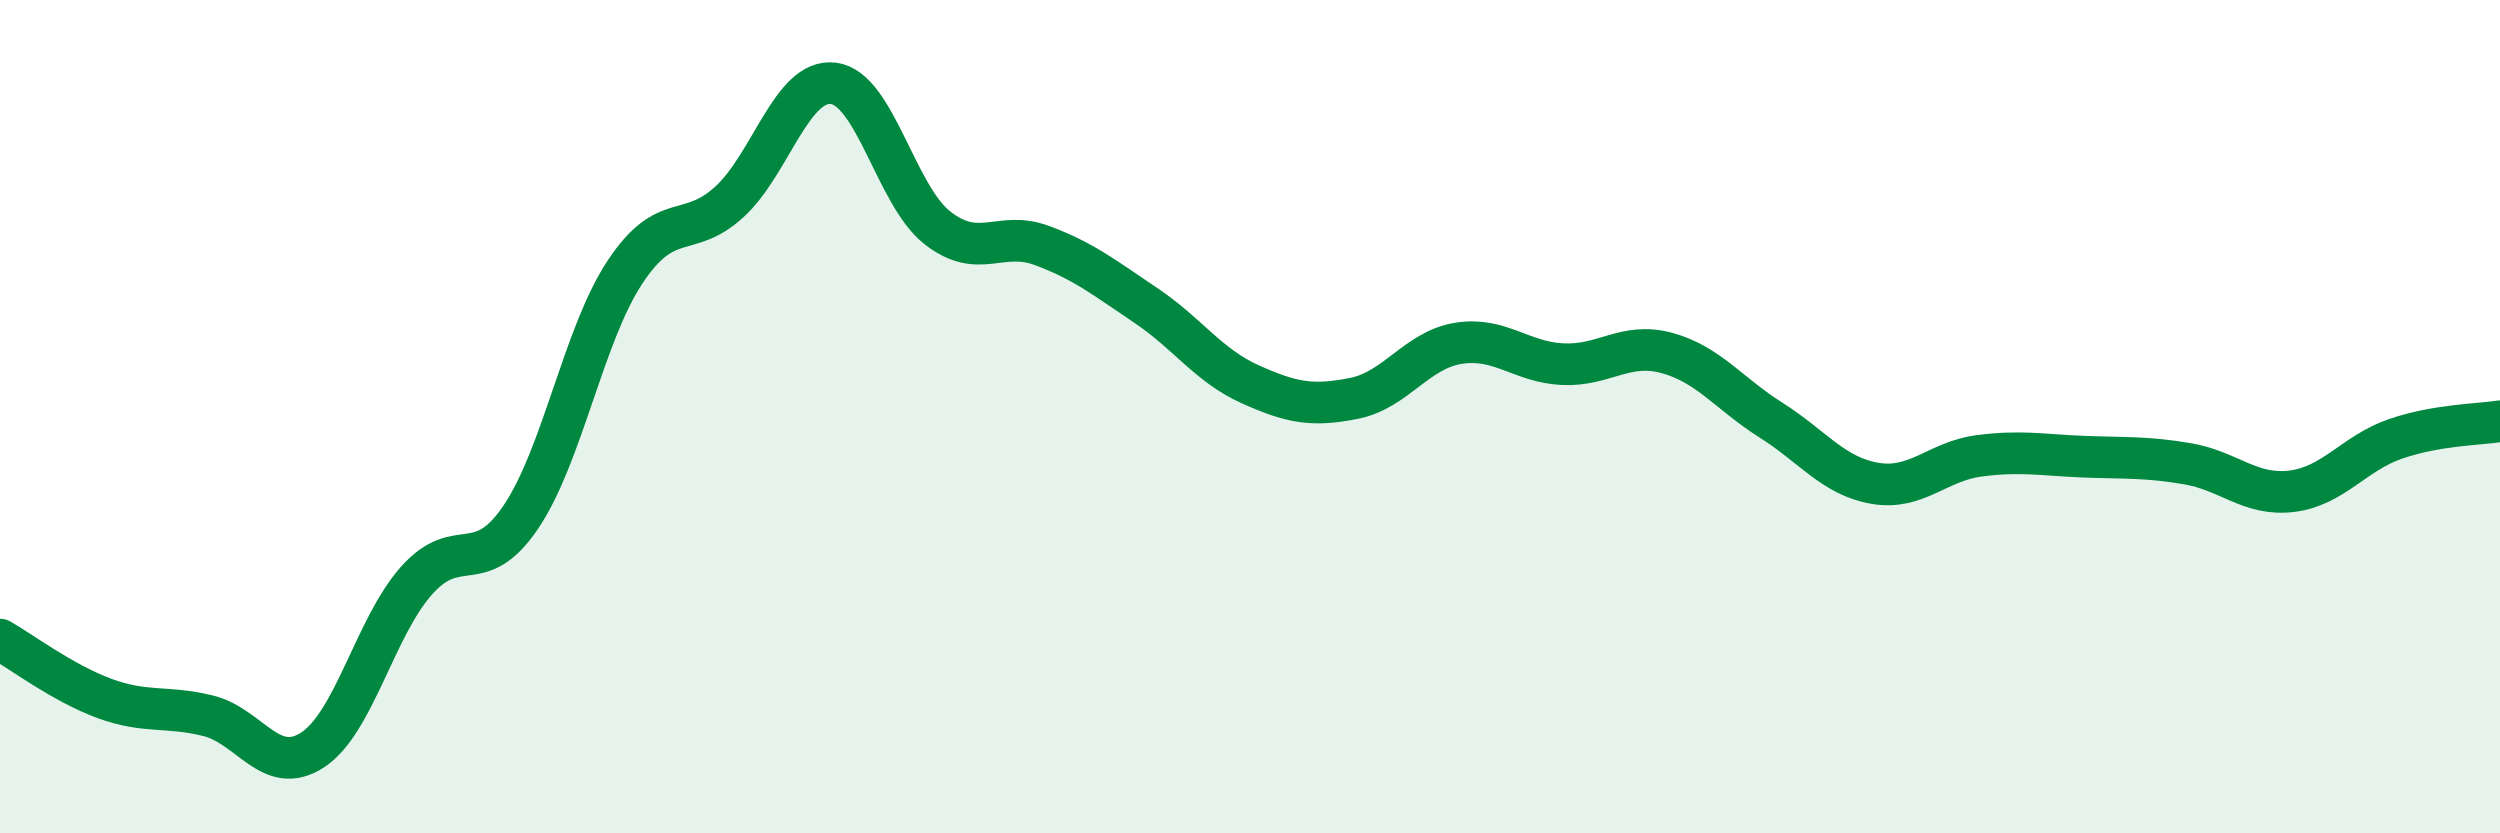
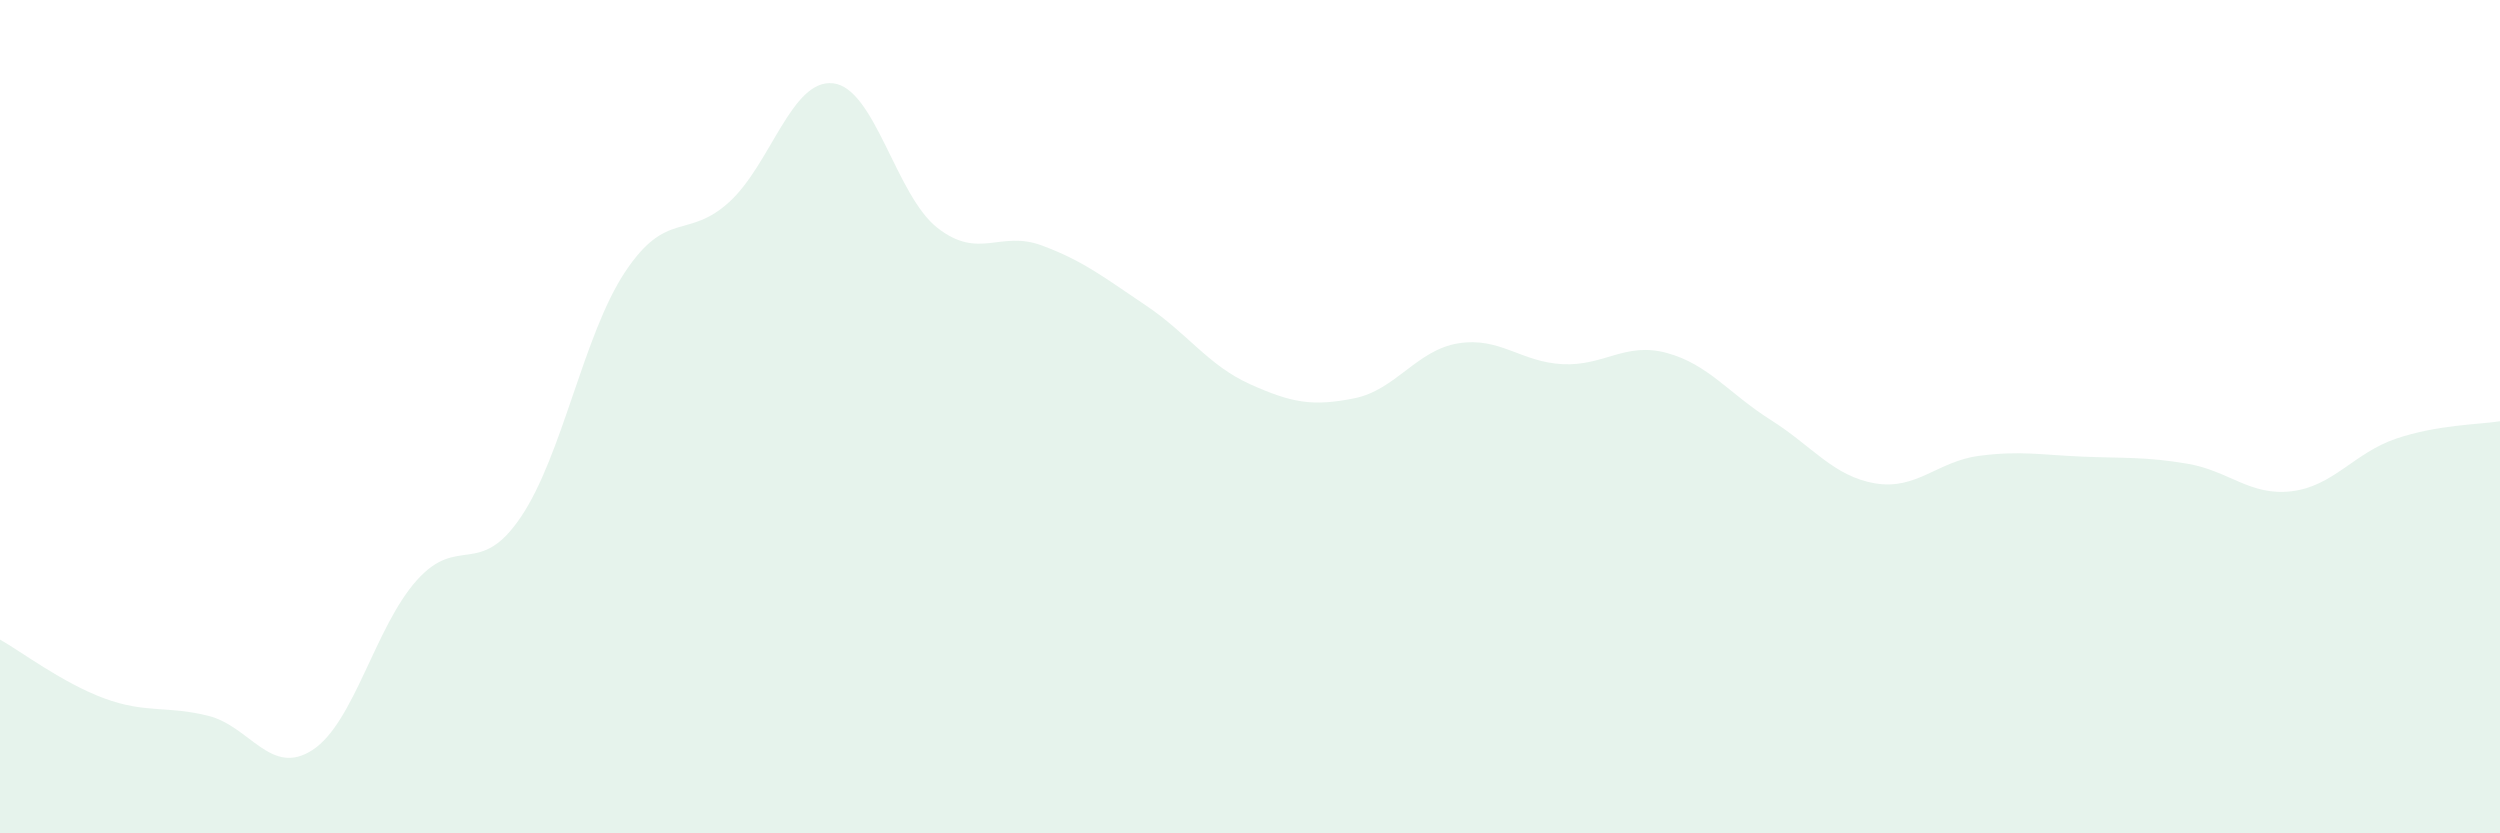
<svg xmlns="http://www.w3.org/2000/svg" width="60" height="20" viewBox="0 0 60 20">
  <path d="M 0,15.35 C 0.5,15.63 1.5,16.39 2.5,16.76 C 3.5,17.13 4,16.93 5,17.18 C 6,17.43 6.5,18.65 7.5,18 C 8.5,17.35 9,15.05 10,13.93 C 11,12.81 11.5,13.89 12.5,12.41 C 13.5,10.93 14,8.04 15,6.53 C 16,5.02 16.5,5.76 17.5,4.85 C 18.5,3.94 19,1.88 20,2 C 21,2.12 21.5,4.69 22.5,5.47 C 23.5,6.25 24,5.52 25,5.89 C 26,6.26 26.5,6.66 27.5,7.33 C 28.5,8 29,8.77 30,9.22 C 31,9.67 31.5,9.76 32.5,9.56 C 33.5,9.36 34,8.4 35,8.24 C 36,8.08 36.5,8.69 37.5,8.74 C 38.5,8.79 39,8.2 40,8.47 C 41,8.74 41.5,9.45 42.5,10.08 C 43.5,10.71 44,11.43 45,11.6 C 46,11.77 46.5,11.07 47.5,10.94 C 48.5,10.81 49,10.92 50,10.96 C 51,11 51.5,10.96 52.5,11.13 C 53.5,11.3 54,11.91 55,11.79 C 56,11.67 56.5,10.87 57.5,10.53 C 58.5,10.19 59.5,10.19 60,10.11L60 20L0 20Z" fill="#008740" opacity="0.1" stroke-linecap="round" stroke-linejoin="round" />
-   <path d="M 0,15.35 C 0.5,15.63 1.5,16.39 2.5,16.76 C 3.5,17.13 4,16.93 5,17.18 C 6,17.43 6.5,18.65 7.5,18 C 8.5,17.35 9,15.05 10,13.93 C 11,12.81 11.5,13.89 12.5,12.41 C 13.5,10.93 14,8.04 15,6.53 C 16,5.02 16.5,5.76 17.5,4.85 C 18.5,3.94 19,1.88 20,2 C 21,2.12 21.5,4.69 22.5,5.47 C 23.5,6.25 24,5.52 25,5.89 C 26,6.26 26.5,6.66 27.5,7.33 C 28.5,8 29,8.77 30,9.22 C 31,9.67 31.5,9.76 32.5,9.56 C 33.5,9.36 34,8.4 35,8.24 C 36,8.08 36.5,8.69 37.5,8.74 C 38.5,8.79 39,8.2 40,8.47 C 41,8.74 41.5,9.45 42.5,10.08 C 43.5,10.71 44,11.43 45,11.6 C 46,11.77 46.5,11.07 47.5,10.94 C 48.5,10.81 49,10.92 50,10.96 C 51,11 51.5,10.96 52.5,11.13 C 53.5,11.3 54,11.91 55,11.79 C 56,11.67 56.5,10.87 57.5,10.53 C 58.5,10.19 59.5,10.19 60,10.11" stroke="#008740" stroke-width="1" fill="none" stroke-linecap="round" stroke-linejoin="round" />
</svg>